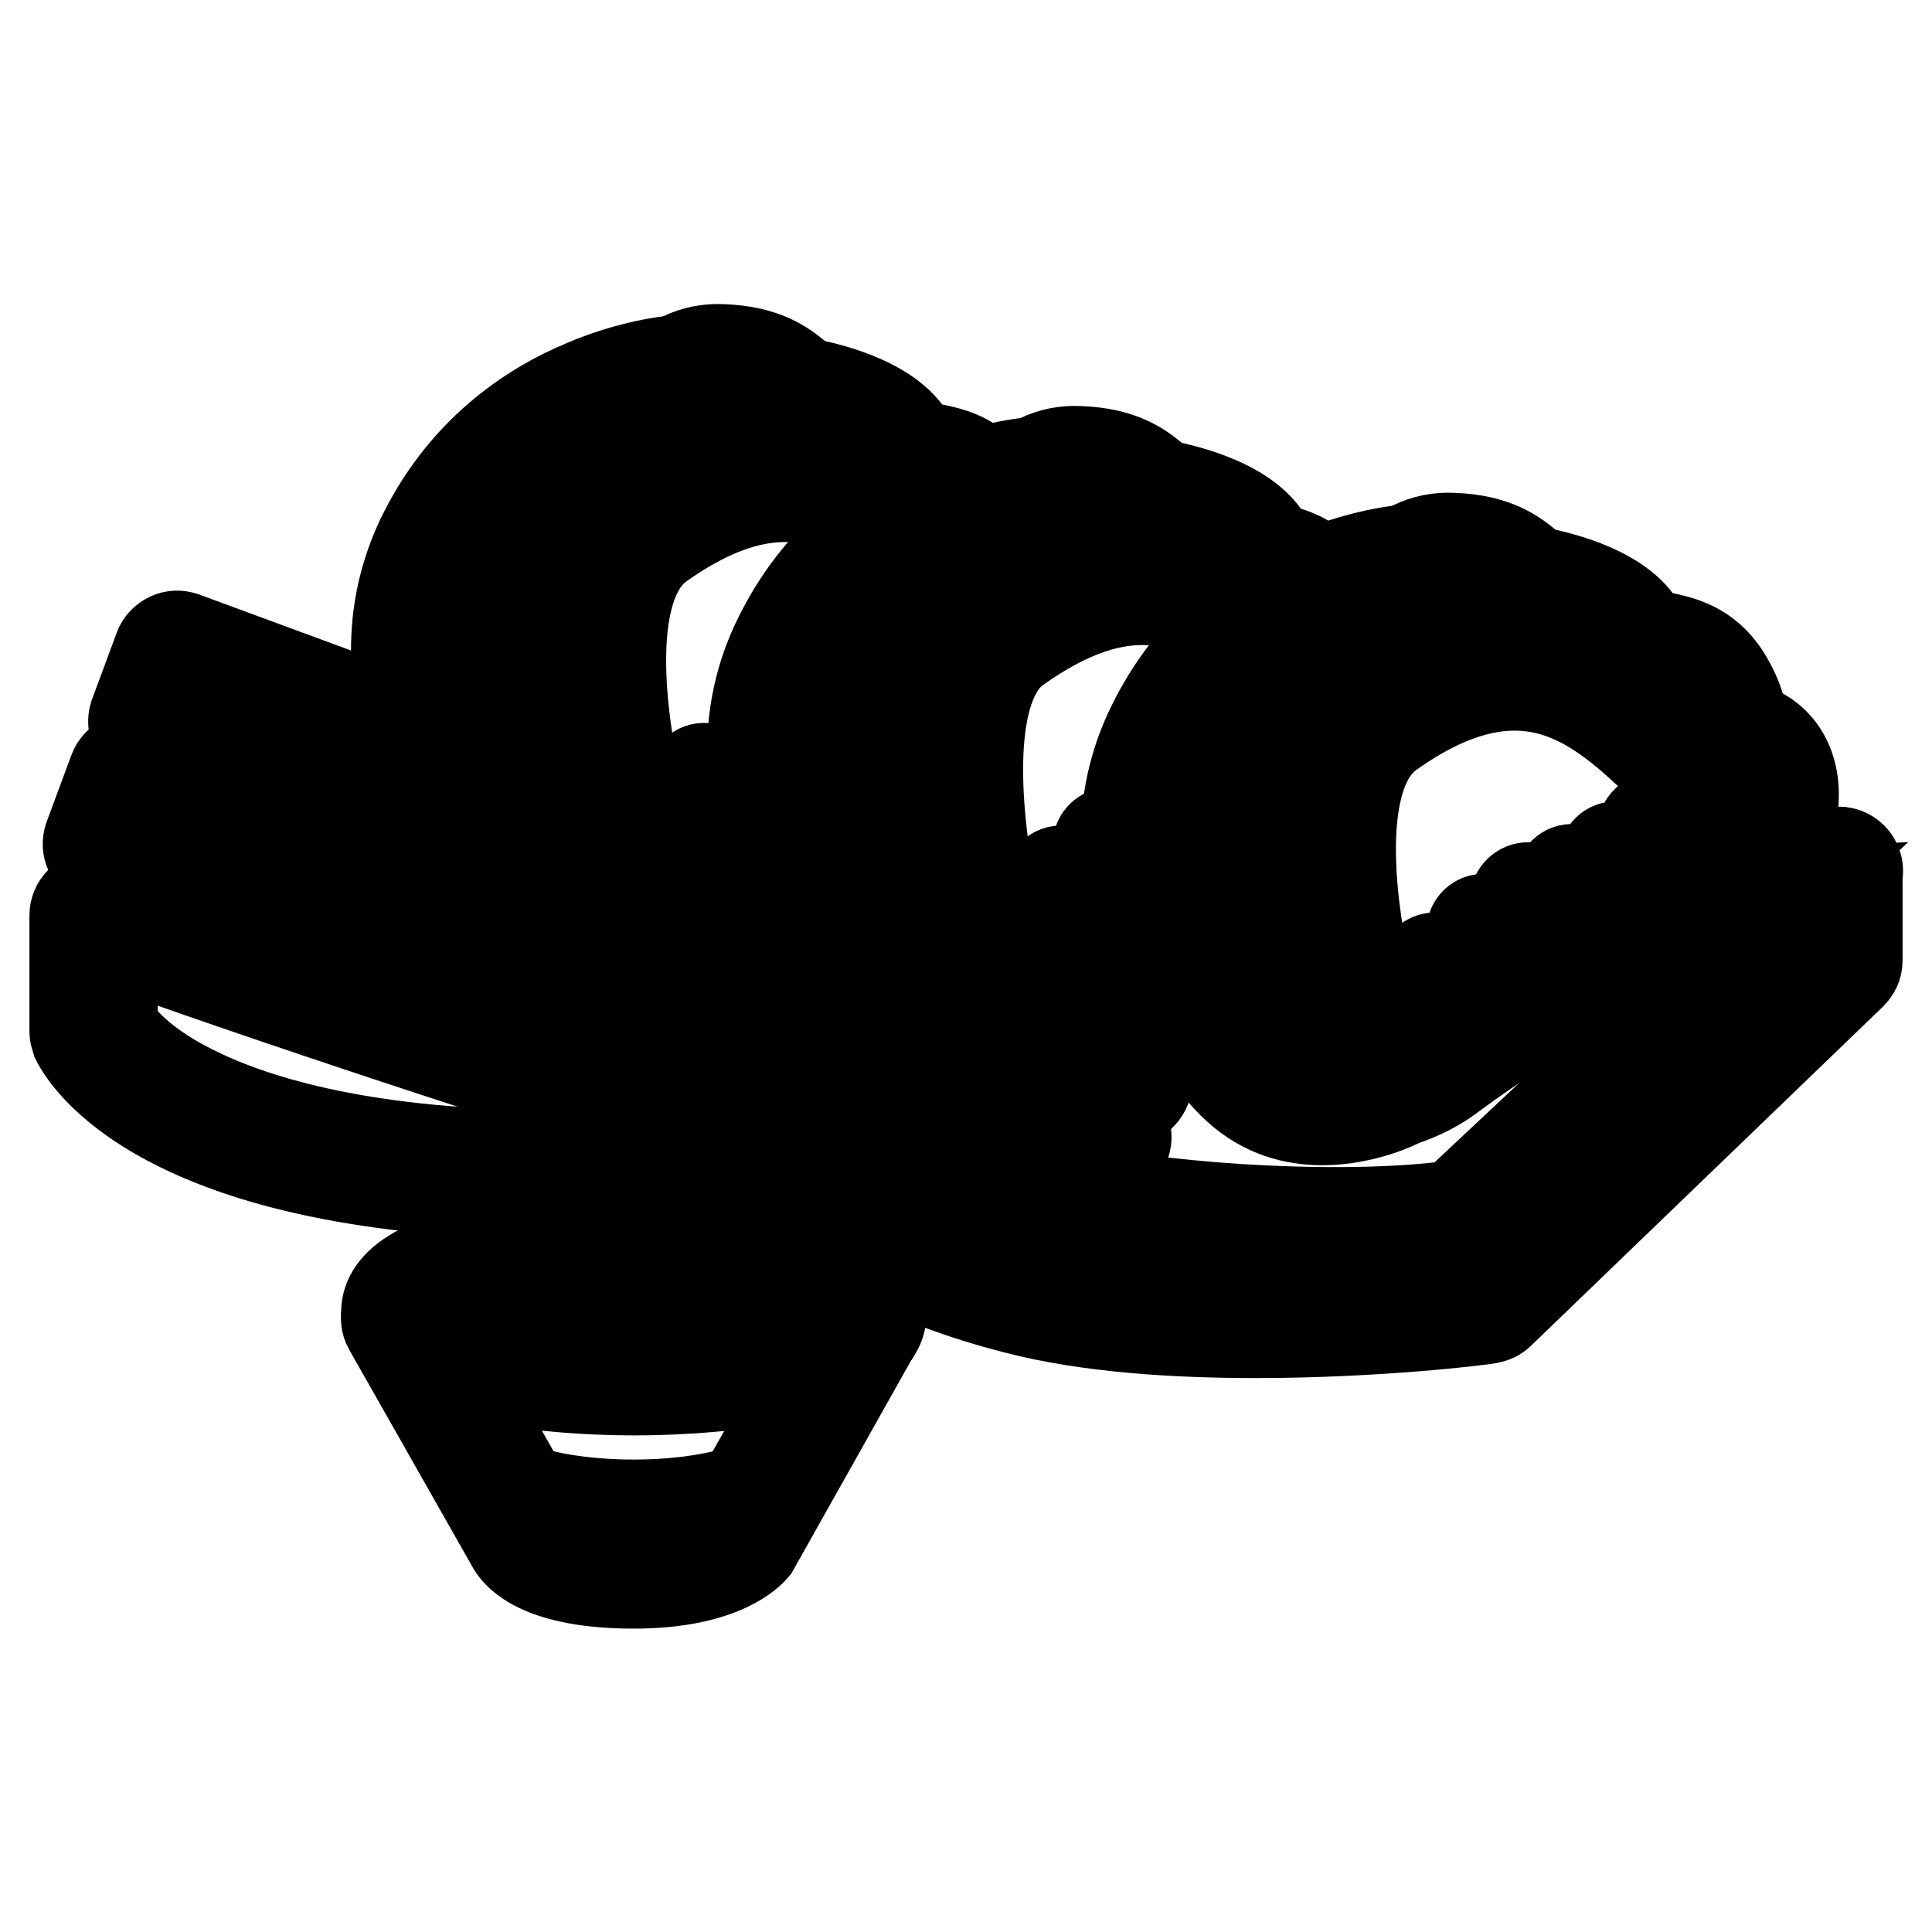
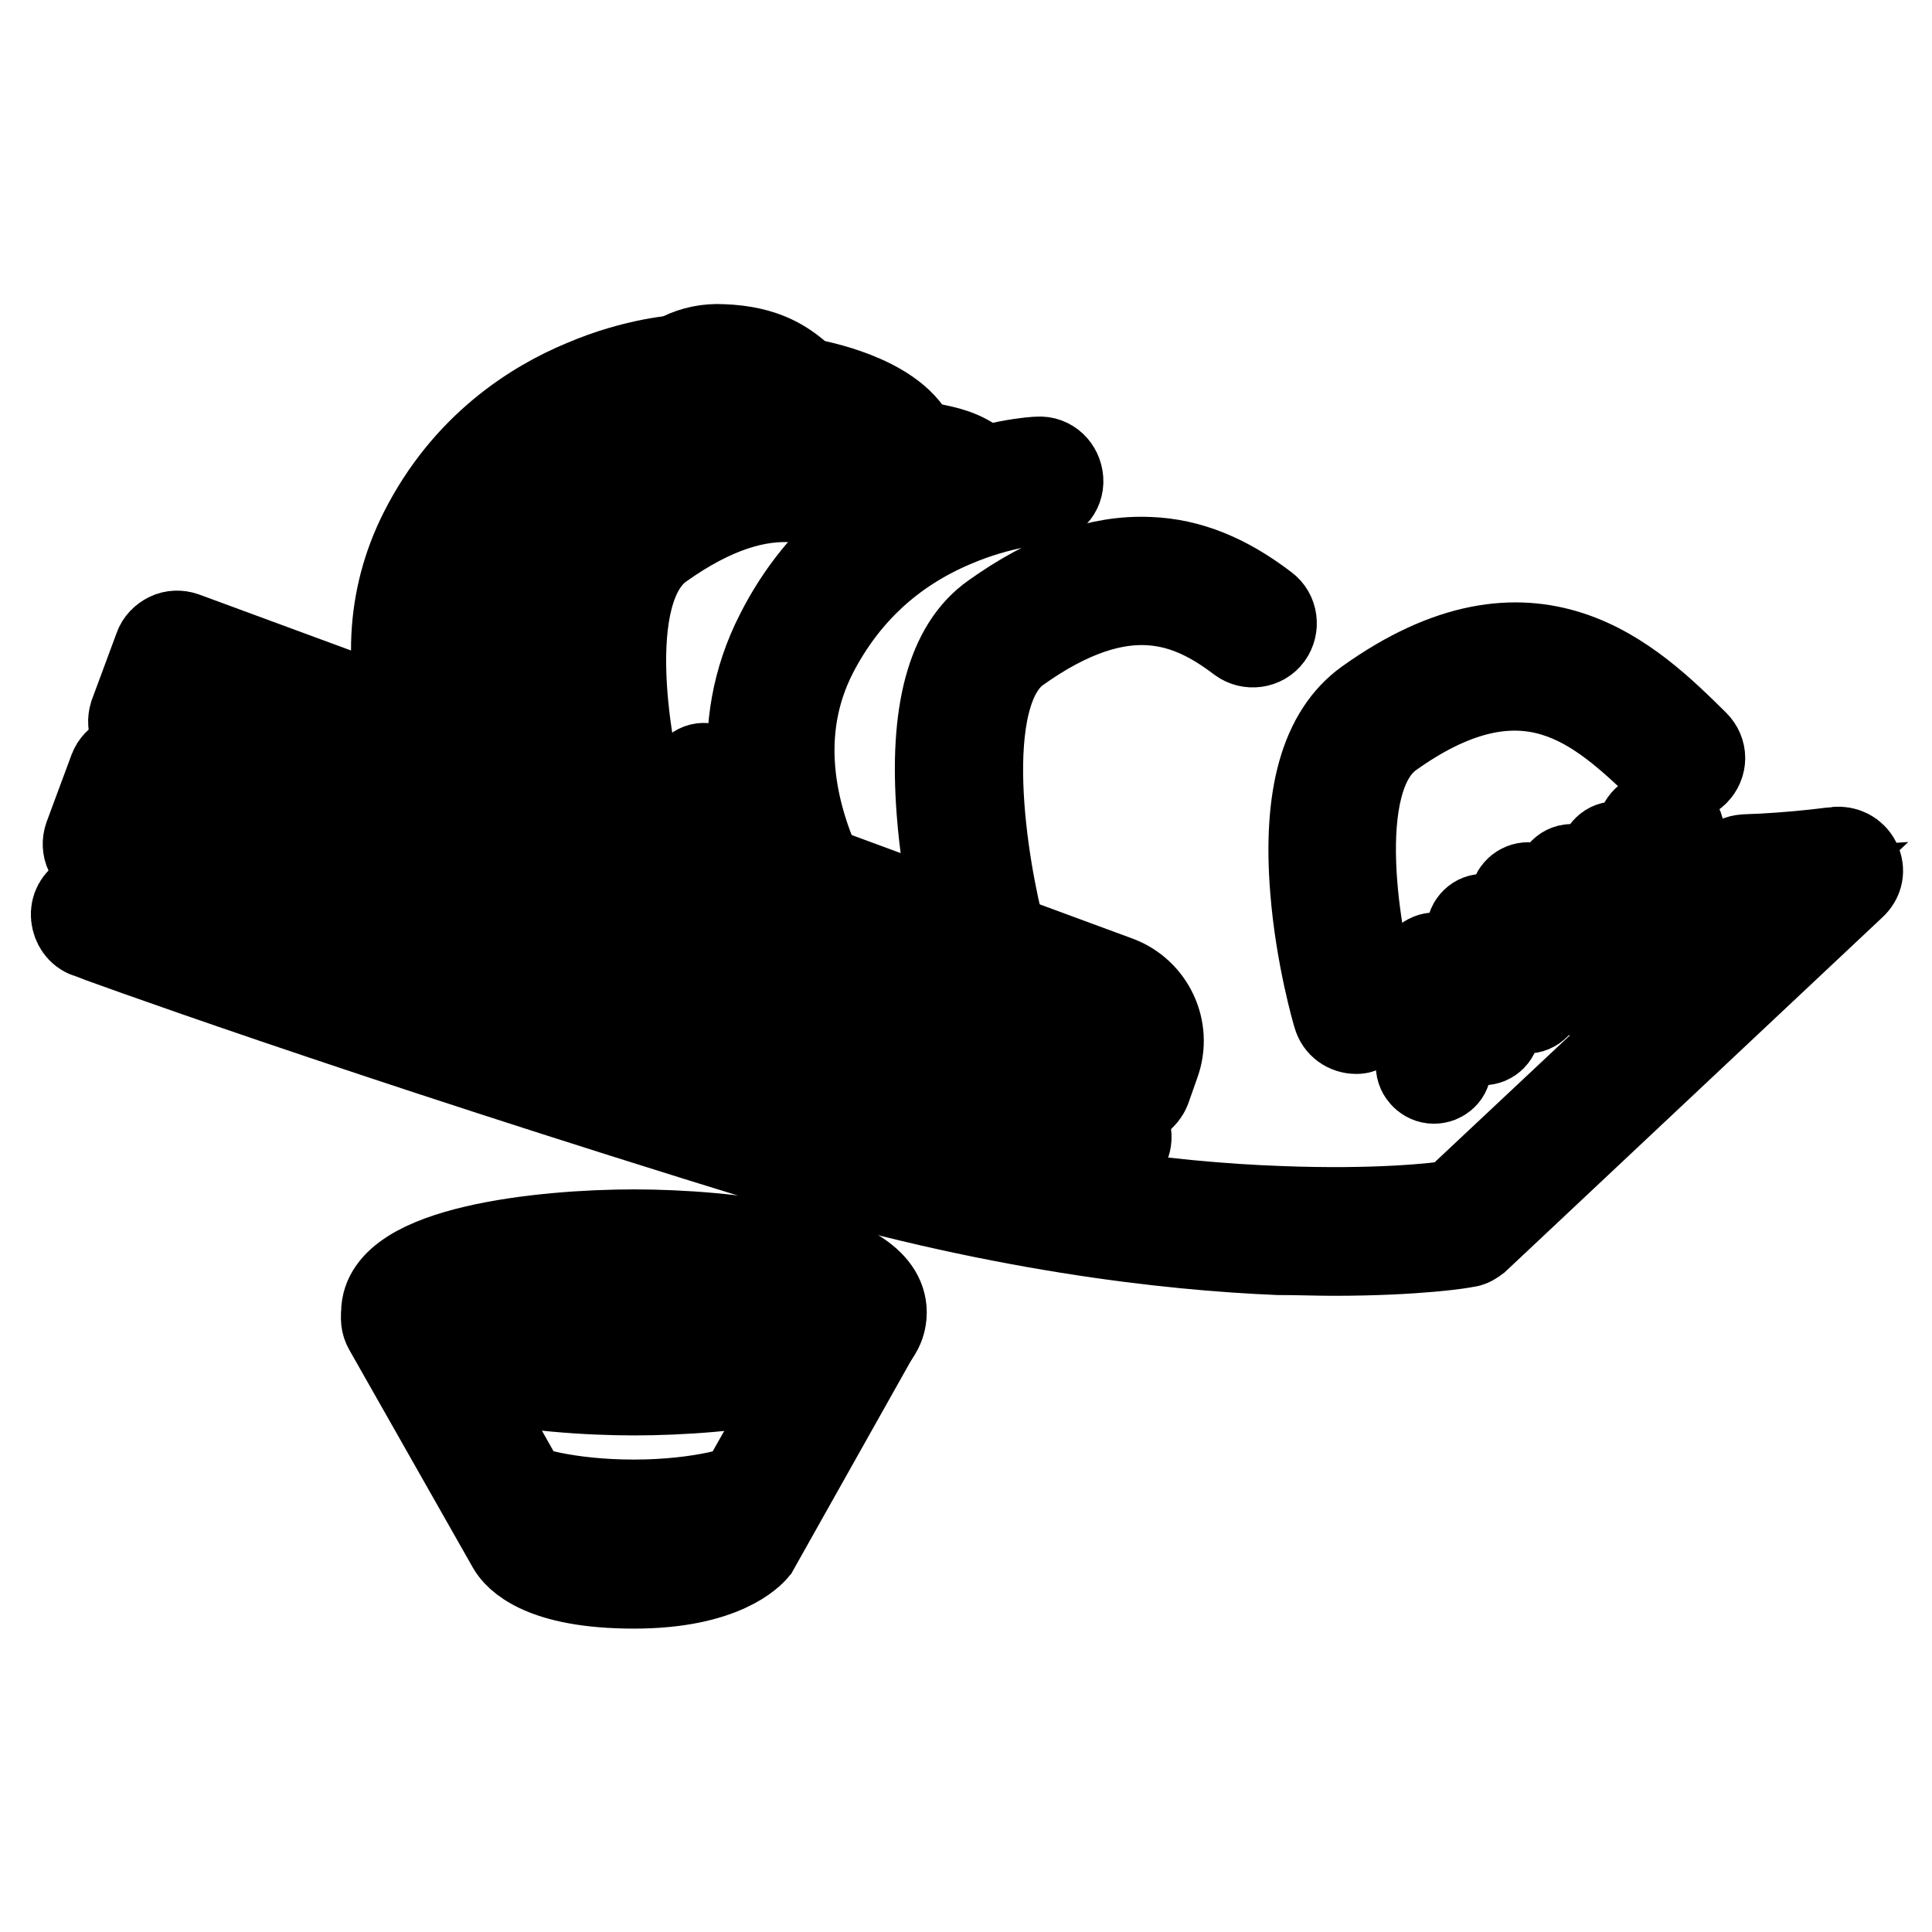
<svg xmlns="http://www.w3.org/2000/svg" version="1.1" x="0px" y="0px" viewBox="0 0 256 256" enable-background="new 0 0 256 256" xml:space="preserve">
  <g>
-     <path stroke-width="12" fill-opacity="0" stroke="#000000" d="M166.4,176.6c-10.6,0-22.2-0.7-31.8-3.2c-7.8-2-12.7-4.1-17.5-6.2c-10-4.3-18.6-8-50.2-9.1 c-48.1-1.8-56.4-19.6-56.8-20.4c-0.1-0.3-0.2-0.7-0.2-1v-15.4c0-1.4,1.1-2.5,2.5-2.5s2.5,1.1,2.5,2.5V136c0.7,1.1,3,4.3,9,7.6 c6.9,3.8,19.9,8.6,43.2,9.4c32.5,1.2,42,5.2,52,9.5c4.6,2,9.4,4,16.8,5.9c21.1,5.5,54.3,2,59.9,1.4l45.3-43.6v-10.8 c0-1.4,1.1-2.5,2.5-2.5s2.5,1.1,2.5,2.5v11.9c0,0.7-0.3,1.3-0.8,1.8l-46.6,44.9c-0.4,0.4-0.9,0.6-1.4,0.7 C196.3,174.9,182.5,176.6,166.4,176.6L166.4,176.6z" />
    <path stroke-width="12" fill-opacity="0" stroke="#000000" d="M176.7,165.7c-2.2,0-4.7-0.1-7.3-0.1c-14.4-0.6-37.8-3.1-66.9-12c-55.3-17-90.4-29.8-90.8-30 c-0.9-0.3-1.5-1.2-1.6-2.2c-0.1-1,0.4-1.9,1.3-2.4c0.1,0,5.5-3,8.6-4.8c1.2-0.7,2.7-0.3,3.4,0.9c0.7,1.2,0.3,2.7-0.9,3.4 c-1.1,0.6-2.5,1.4-3.8,2.2c11.7,4.1,42.4,14.8,85.4,28c28.5,8.8,51.3,11.3,65.4,11.8c12.8,0.5,21-0.4,23.3-0.8l43.8-41.1 c-1.6,0.1-3.3,0.2-5.2,0.3c-1.4,0.1-2.5-1-2.6-2.4c-0.1-1.4,1-2.5,2.4-2.6c6.4-0.2,12-1,12.1-1c1.1-0.1,2.1,0.4,2.6,1.4 c0.5,1,0.3,2.1-0.6,2.9L195.5,164c-0.4,0.3-0.8,0.6-1.3,0.6C194,164.7,187.8,165.7,176.7,165.7z" />
    <path stroke-width="12" fill-opacity="0" stroke="#000000" d="M140,160.3c-1,0-2-0.2-2.9-0.5L13.3,114.2c-0.6-0.2-1.1-0.7-1.4-1.3c-0.3-0.6-0.3-1.3-0.1-1.9l3.3-8.9 c0.5-1.3,1.9-1.9,3.2-1.5l129.3,47.7c0.6,0.2,1.1,0.7,1.4,1.3c0.3,0.6,0.3,1.3,0.1,1.9l-1.2,3.4c-0.8,2.1-2.3,3.8-4.4,4.7 C142.4,160.1,141.2,160.3,140,160.3z M17.4,110.3l121.4,44.8c0.9,0.3,1.8,0.3,2.6-0.1c0.8-0.4,1.5-1.1,1.8-1.9l0.4-1L19,106.1 L17.4,110.3z" />
    <path stroke-width="12" fill-opacity="0" stroke="#000000" d="M27.6,118.4c-0.2,0-0.4,0-0.6-0.1c-0.9-0.3-1.3-1.3-1-2.1l3.3-8.9c0.3-0.9,1.3-1.3,2.1-1 c0.9,0.3,1.3,1.3,1,2.1l-3.3,8.9C28.9,118,28.2,118.4,27.6,118.4L27.6,118.4z M35.5,121.3c-0.2,0-0.4,0-0.6-0.1 c-0.9-0.3-1.3-1.3-1-2.1l3.3-8.9c0.3-0.9,1.3-1.3,2.1-1c0.9,0.3,1.3,1.3,1,2.1l-3.3,8.9C36.8,120.9,36.2,121.3,35.5,121.3z  M57.2,101.1c-1,0-2-0.6-2.3-1.7c-3.6-10.2-3.1-20.1,1.3-28.8c5.7-11.3,14.7-16.9,21.2-19.6c7-3,12.7-3.3,13-3.3 c1.4-0.1,2.5,1,2.6,2.4c0.1,1.4-1,2.5-2.4,2.6c-0.1,0-5.2,0.3-11.5,3c-8.3,3.5-14.5,9.3-18.6,17.2c-3.8,7.5-4.2,15.9-1,24.9 c0.5,1.3-0.2,2.7-1.5,3.2C57.7,101,57.4,101.1,57.2,101.1z" />
    <path stroke-width="12" fill-opacity="0" stroke="#000000" d="M74.8,106.6h-0.2c-1.4-0.1-2.4-1.3-2.3-2.6c0.3-4.8-2.8-11.5-4.9-13.8c-2.4-2.6-2.9-8.5-2.4-12.9 c0.6-5.8,2.9-10.3,6.4-12.7c3.4-2.4,6.1-3.2,8-3.9c2.2-0.7,2.5-0.9,2.8-1.8c0.1-0.2,0.2-0.4,0.2-0.7c0.6-1.7,1.7-4.7,3.6-7.2 c2.5-3.2,5.9-4.9,9.7-4.7c5.7,0.2,8.2,2.2,9.9,3.6c0.8,0.6,1.2,1,1.7,1c0.4,0.1,10.7,1.9,13.5,7.5c0.2,0.4,0.8,0.6,2.5,1 c1.9,0.4,4.2,0.8,6.3,2.6c1,0.9,1.2,2.5,0.3,3.5c-0.9,1-2.5,1.2-3.5,0.3c-1.2-1-2.6-1.2-4.1-1.5c-2.1-0.4-4.7-0.9-6-3.6 c-1.1-2.2-6.5-4.2-9.9-4.8c-1.8-0.3-2.9-1.2-4-2.1c-1.4-1.2-2.9-2.3-6.9-2.5c-4.9-0.2-7,4.4-8.5,8.6c-0.1,0.3-0.2,0.5-0.3,0.7 c-1.2,3.2-3.6,4-5.9,4.8c-1.7,0.6-3.9,1.3-6.7,3.3c-2.3,1.6-3.8,4.9-4.3,9.2c-0.5,4.6,0.5,8.3,1.2,9c2.8,3.1,6.6,11,6.2,17.5 C77.2,105.6,76.1,106.6,74.8,106.6L74.8,106.6z M97.7,115.3c-0.8,0-1.5-0.4-2-1c-0.8-1.1-0.6-2.7,0.6-3.5c1.5-1.1,2.1-1.4,3.4-2.3 c0.4-0.2,0.8-0.5,1.3-0.8c1.2-0.7,2.7-0.4,3.4,0.7c0.7,1.2,0.4,2.7-0.7,3.4c-0.5,0.3-1,0.6-1.4,0.9c-1.3,0.8-1.7,1.1-3.2,2.1 C98.7,115.2,98.2,115.3,97.7,115.3z" />
    <path stroke-width="12" fill-opacity="0" stroke="#000000" d="M82.9,111.2c-1.1,0-2.1-0.7-2.4-1.8c-0.1-0.3-2.3-7.8-3-16.6c-1-12.3,1.3-20.6,7-24.7 c7.2-5.2,13.8-7.6,20.3-7.3c5.1,0.2,10.1,2.1,15.1,5.9c1.1,0.8,1.3,2.4,0.5,3.5c-0.8,1.1-2.4,1.3-3.5,0.5 c-6.2-4.7-15.2-8.7-29.5,1.5c-8.5,6.1-4.4,27.9-2.1,35.8c0.4,1.3-0.4,2.7-1.7,3.1C83.3,111.2,83.1,111.2,82.9,111.2z" />
    <path stroke-width="12" fill-opacity="0" stroke="#000000" d="M93.2,114.5L93.2,114.5c-0.9,0-1.7-0.8-1.7-1.7l0.2-9.4c0-0.9,0.8-1.7,1.7-1.6c0.9,0,1.7,0.8,1.6,1.7 l-0.2,9.4C94.9,113.8,94.1,114.5,93.2,114.5z M106.1,118.6c-0.9,0-1.9-0.6-2.3-1.5c-3.7-8.1-6.8-20.5-0.4-33 c5.7-11.3,14.7-16.9,21.2-19.6c7-3,12.7-3.3,13-3.3c1.4-0.1,2.5,1,2.6,2.4c0.1,1.4-1,2.5-2.4,2.6c-0.1,0-5.2,0.3-11.5,3 c-8.3,3.5-14.5,9.3-18.6,17.2c-5.5,10.7-2.7,21.5,0.5,28.7c0.6,1.2,0,2.7-1.2,3.3C106.8,118.5,106.4,118.6,106.1,118.6L106.1,118.6 z" />
-     <path stroke-width="12" fill-opacity="0" stroke="#000000" d="M121.2,124.8c-0.1,0-0.2,0-0.3,0c-1.4-0.2-2.3-1.4-2.2-2.8c0.1-0.9,0.3-1.7,0.6-2.5c1.6-4.6-2-13-4.6-15.8 c-2.4-2.6-2.9-8.5-2.4-12.9c0.6-5.8,2.9-10.3,6.4-12.7c3.4-2.4,6.1-3.2,8-3.9c2.2-0.7,2.5-0.9,2.8-1.8c0.1-0.2,0.2-0.4,0.2-0.7 c0.6-1.7,1.7-4.7,3.6-7.2c2.5-3.2,5.9-4.9,9.7-4.7c5.7,0.2,8.2,2.2,9.9,3.6c0.8,0.6,1.2,1,1.7,1c0.4,0.1,10.7,1.9,13.5,7.5 c0.3,0.6,0.5,0.7,1.7,1c1.4,0.4,3.3,0.9,5.3,3c0.9,1,0.9,2.6-0.1,3.5s-2.6,0.9-3.5-0.1c-1-1.1-1.9-1.3-3-1.7 c-1.5-0.4-3.5-1-4.8-3.6c-1.1-2.2-6.5-4.2-9.9-4.8c-1.8-0.3-2.9-1.2-4-2.1c-1.4-1.2-2.9-2.3-6.9-2.5c-4.9-0.2-7,4.4-8.5,8.6 c-0.1,0.3-0.2,0.5-0.3,0.7c-1.2,3.2-3.6,4-5.9,4.8c-1.7,0.6-3.9,1.3-6.7,3.3c-2.3,1.6-3.8,4.9-4.3,9.2c-0.5,4.6,0.5,8.3,1.2,9 c3.3,3.5,8,13.8,5.6,20.8c-0.2,0.5-0.3,0.9-0.3,1.4C123.5,123.8,122.4,124.8,121.2,124.8L121.2,124.8z M140.9,131.9 c-0.7,0-1.4-0.3-1.9-0.9c-0.9-1.1-0.7-2.6,0.4-3.5c0.4-0.3,0.7-0.6,1-0.8c3.6-2.6,7.3-5.1,11.1-7.4c1.2-0.7,2.7-0.3,3.4,0.9 c0.7,1.2,0.3,2.7-0.9,3.4c-3.6,2.2-7.2,4.6-10.7,7.1c-0.2,0.2-0.5,0.4-0.8,0.6C142,131.7,141.5,131.9,140.9,131.9L140.9,131.9z" />
    <path stroke-width="12" fill-opacity="0" stroke="#000000" d="M130.2,127c-1.1,0-2.1-0.7-2.4-1.8c-0.1-0.3-2.3-8.4-3-17.7c-1-13,1.3-21.7,7-25.7c7.3-5.2,14-7.6,20.5-7.3 c5.2,0.2,10.1,2.2,15.2,6.1c1.1,0.8,1.3,2.4,0.5,3.5c-0.8,1.1-2.4,1.3-3.5,0.5c-6.7-5.1-15.5-8.9-29.8,1.3 c-8.5,6.1-4.4,29.5-2.1,38.1c0.4,1.3-0.4,2.7-1.7,3C130.6,127,130.4,127,130.2,127z" />
-     <path stroke-width="12" fill-opacity="0" stroke="#000000" d="M140.5,131.4L140.5,131.4c-0.9,0-1.7-0.8-1.7-1.7l0.2-12.7c0-0.9,0.8-1.7,1.7-1.6c0.9,0,1.7,0.8,1.6,1.7 l-0.2,12.7C142.1,130.7,141.4,131.4,140.5,131.4z M147,126.3L147,126.3c-0.9,0-1.7-0.8-1.7-1.7l0.2-12.7c0-0.9,0.8-1.6,1.7-1.6 c0.9,0,1.7,0.8,1.6,1.7l-0.2,12.7C148.6,125.6,147.9,126.3,147,126.3z" />
    <path stroke-width="12" fill-opacity="0" stroke="#000000" d="M149.4,145.9c-0.3,0-0.6-0.1-0.9-0.2L19.3,98c-1.3-0.5-1.9-1.9-1.5-3.2l3.3-8.9c0.2-0.6,0.7-1.1,1.3-1.4 s1.3-0.3,1.9-0.1L148,130c4.3,1.6,6.6,6.4,5,10.8l-1.2,3.4C151.4,145.2,150.4,145.9,149.4,145.9z M23.3,94.2l124.6,46l0.4-1 c0.7-1.8-0.2-3.7-2-4.4L24.9,90L23.3,94.2z" />
-     <path stroke-width="12" fill-opacity="0" stroke="#000000" d="M33.5,102.3c-0.2,0-0.4,0-0.6-0.1c-0.9-0.3-1.3-1.3-1-2.1l3.3-8.9c0.3-0.9,1.3-1.3,2.1-1s1.3,1.3,1,2.1 l-3.3,8.9C34.8,101.9,34.2,102.3,33.5,102.3z M41.5,105.2c-0.2,0-0.4,0-0.6-0.1c-0.9-0.3-1.3-1.3-1-2.1l3.3-8.9 c0.3-0.9,1.3-1.3,2.1-1c0.9,0.3,1.3,1.3,1,2.1l-3.3,8.9C42.8,104.8,42.1,105.2,41.5,105.2z M175.2,148.4c-3.7,0-7.7-1-11.3-4.3 c-5.1-4.7-22.1-26.7-11-48.4c5.7-11.3,14.7-16.9,21.2-19.6c7-3,12.7-3.3,13-3.3c1.4-0.1,2.5,1,2.6,2.4c0.1,1.4-1,2.5-2.3,2.6 c-0.1,0-5.2,0.3-11.5,3c-8.3,3.5-14.5,9.3-18.6,17.2c-4.1,8.1-4.2,17.1-0.2,26.9c3.4,8.3,8.5,14.1,10.2,15.6 c6.4,5.9,16.1,1.1,16.2,1c1.2-0.6,2.7-0.1,3.3,1.1c0.6,1.2,0.1,2.7-1.1,3.3C185.4,146.1,180.8,148.4,175.2,148.4L175.2,148.4z" />
-     <path stroke-width="12" fill-opacity="0" stroke="#000000" d="M177.7,147.1h-0.2c-2.5,0-4.9-1.5-6.8-4.1c-2-2.8-3.5-7.4-1.9-12c1.6-4.6-2-13-4.6-15.8 c-2.4-2.6-2.9-8.5-2.4-12.9c0.6-5.8,2.9-10.3,6.4-12.7c3.4-2.4,6-3.2,8-3.9c2.2-0.7,2.5-0.9,2.8-1.8c0.1-0.2,0.2-0.4,0.2-0.7 c0.6-1.7,1.7-4.7,3.6-7.2c2.5-3.2,5.9-4.9,9.7-4.7c5.7,0.2,8.2,2.2,9.9,3.6c0.8,0.6,1.2,1,1.7,1c0.4,0.1,10.7,1.9,13.5,7.5 c0.2,0.4,0.8,0.6,2.5,1c2.4,0.5,6,1.2,8.5,5.2c1.9,3,2.3,5.4,2.4,6.8c1.7,0.2,3.3,1.1,4.5,2.5c1.8,2.1,2.5,5.1,2,8.4 c-1.2,8.2-8.2,14.9-22.8,21.7c-9.2,4.3-17.1,9.6-22.1,13.3C188.5,145.5,183.2,147.1,177.7,147.1L177.7,147.1z M192.2,76.3 c-4.7,0-6.7,4.4-8.3,8.6c-0.1,0.3-0.2,0.5-0.3,0.7c-1.2,3.2-3.6,4-5.9,4.8c-1.7,0.6-3.9,1.3-6.7,3.3c-2.3,1.6-3.8,4.9-4.3,9.2 c-0.5,4.6,0.5,8.3,1.2,9c3.3,3.5,8,13.8,5.6,20.8c-1,2.8,0.1,5.8,1.3,7.5c1,1.4,2.1,2,2.7,2h0.2c4.4,0,8.6-1.4,12.2-3.9 c5.2-3.8,13.4-9.3,22.9-13.8c16.7-7.8,19.4-14,20-18c0.3-1.9-0.1-3.5-0.9-4.4c-0.5-0.6-1.1-0.9-1.7-0.9c-3.7,0-3.9-2.9-4-4 c-0.1-1.1-0.2-2.7-1.7-5c-1.4-2.2-3.2-2.6-5.3-3c-2.1-0.4-4.7-0.9-6-3.6c-1.1-2.2-6.5-4.2-9.9-4.8c-1.8-0.3-2.9-1.2-4-2.1 c-1.4-1.2-2.9-2.3-6.9-2.5C192.4,76.3,192.3,76.3,192.2,76.3L192.2,76.3z" />
    <path stroke-width="12" fill-opacity="0" stroke="#000000" d="M179.7,136.3c-1.1,0-2.1-0.7-2.4-1.8c-0.1-0.3-2.3-7.8-3-16.6c-1-12.3,1.3-20.6,7-24.7 c21.8-15.6,34.7-2.9,43.2,5.5c1,1,1,2.5,0,3.5s-2.5,1-3.5,0c-4.9-4.8-9.4-8.9-15-10.6c-6.6-2-13.8-0.2-21.9,5.6 c-8.5,6.1-4.4,27.9-2.1,35.8c0.4,1.3-0.4,2.7-1.7,3.1C180.2,136.3,179.9,136.3,179.7,136.3L179.7,136.3z" />
    <path stroke-width="12" fill-opacity="0" stroke="#000000" d="M190,142.9L190,142.9c-0.9,0-1.7-0.8-1.7-1.7l0.2-12.7c0-0.9,0.8-1.6,1.7-1.6c0.9,0,1.7,0.8,1.6,1.7 l-0.2,12.7C191.7,142.2,190.9,142.9,190,142.9L190,142.9z M196.5,137.8L196.5,137.8c-0.9,0-1.7-0.8-1.7-1.7l0.2-12.7 c0-0.9,0.8-1.7,1.7-1.6c0.9,0,1.7,0.8,1.6,1.7l-0.2,12.7C198.1,137.1,197.4,137.8,196.5,137.8L196.5,137.8z M214,128.2L214,128.2 c-0.9,0-1.7-0.8-1.7-1.7l0.2-12.7c0-0.9,0.8-1.7,1.7-1.6c0.9,0,1.7,0.8,1.6,1.7l-0.2,12.7C215.7,127.5,214.9,128.2,214,128.2z  M219.8,125.7L219.8,125.7c-1.4,0-2.5-1.2-2.5-2.5l0.2-12.7c0-1.4,1.1-2.4,2.5-2.4h0.1c1.4,0,2.5,1.2,2.4,2.5l-0.2,12.7 C222.3,124.6,221.2,125.7,219.8,125.7z M208.2,131.2L208.2,131.2c-0.9,0-1.7-0.8-1.7-1.7l0.2-12.7c0-0.9,0.8-1.7,1.7-1.6 c0.9,0,1.7,0.8,1.6,1.7l-0.2,12.7C209.9,130.5,209.1,131.2,208.2,131.2L208.2,131.2z M202.3,133.6L202.3,133.6 c-0.9,0-1.7-0.8-1.7-1.7l0.2-12.7c0-0.9,0.8-1.6,1.7-1.6c0.9,0,1.7,0.8,1.6,1.7l-0.2,12.7C203.9,132.9,203.2,133.6,202.3,133.6z  M84,209.8c-12.3,0-15.4-3.8-16.1-5l-16.4-28.9c-0.7-1.2-0.2-2.7,0.9-3.4c1.2-0.7,2.7-0.3,3.4,0.9l16.3,28.9 c0.2,0.3,2.6,2.6,11.8,2.6c8.3,0,11.3-2.3,11.9-2.8l16.2-28.7c0.7-1.2,2.2-1.6,3.4-0.9c1.2,0.7,1.6,2.2,0.9,3.4l-16.3,29 c-0.1,0.1-0.1,0.2-0.2,0.3C99.5,205.5,95.9,209.8,84,209.8z" />
    <path stroke-width="12" fill-opacity="0" stroke="#000000" d="M84,184.2c-12.2,0-32.8-2.2-32.8-10.3c0-8.1,20.6-10.3,32.8-10.3c12.2,0,32.8,2.2,32.8,10.3 C116.8,182.1,96.2,184.2,84,184.2z M56.3,173.9c0.4,0.6,2.4,2.1,8,3.4c5.4,1.3,12.4,2,19.8,2s14.4-0.7,19.8-2 c5.6-1.3,7.6-2.8,8-3.4c-0.4-0.6-2.4-2.1-8-3.4c-5.4-1.3-12.4-2-19.8-2s-14.4,0.7-19.8,2C58.7,171.9,56.7,173.4,56.3,173.9z" />
    <path stroke-width="12" fill-opacity="0" stroke="#000000" d="M96.9,174.8c-0.3,0-0.5-0.1-0.8-0.2c-1.6-0.9-6-1.7-12-1.7c-6.1,0-10.4,0.9-12,1.7 c-0.8,0.4-1.8,0.1-2.2-0.7c-0.4-0.8-0.1-1.8,0.7-2.2c2.5-1.3,7.7-2.1,13.6-2.1s11.2,0.8,13.6,2.1c0.8,0.4,1.1,1.4,0.7,2.2 C98,174.5,97.5,174.8,96.9,174.8z M84,202.8c-0.2,0-19.3-0.1-19.3-5.9c0-0.9,0.7-1.7,1.7-1.7c0.8,0,1.5,0.6,1.6,1.4 c0.9,1,7.2,2.8,16,2.8c8.9,0,15.1-1.9,16.1-2.8c0.1-0.8,0.8-1.4,1.6-1.4c0.9,0,1.7,0.7,1.7,1.7C103.4,202.7,84.2,202.8,84,202.8z" />
  </g>
</svg>